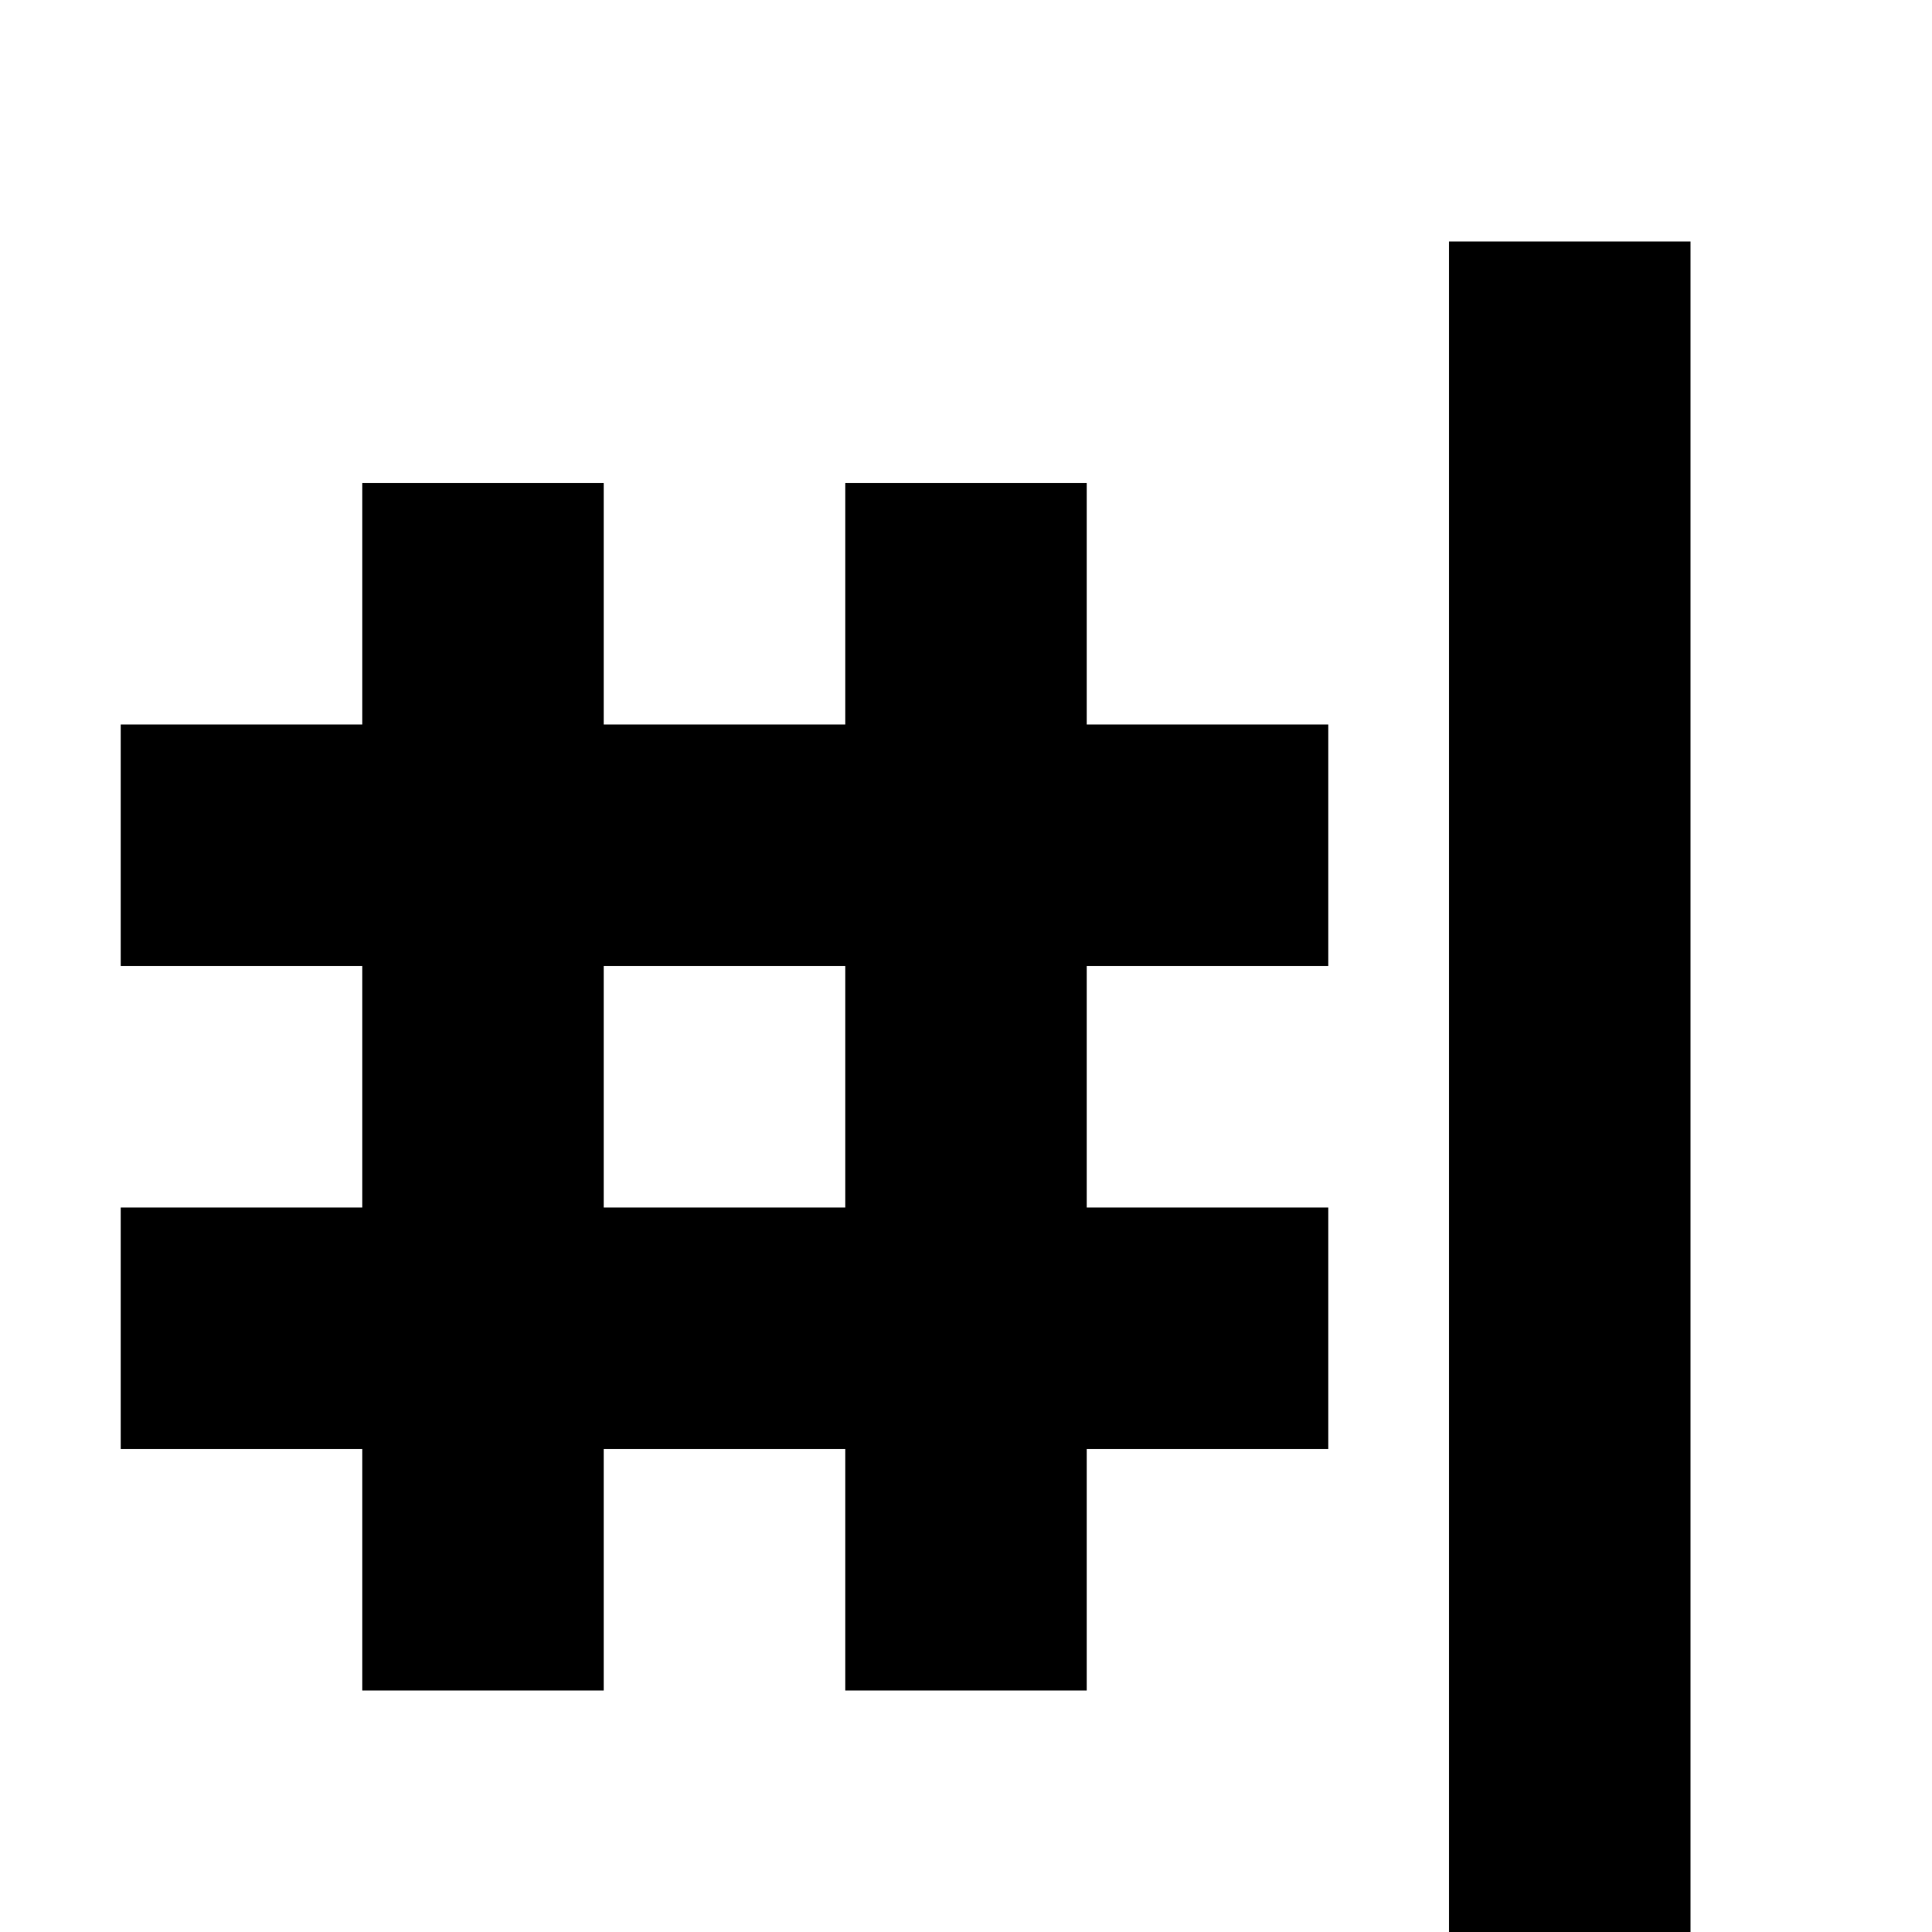
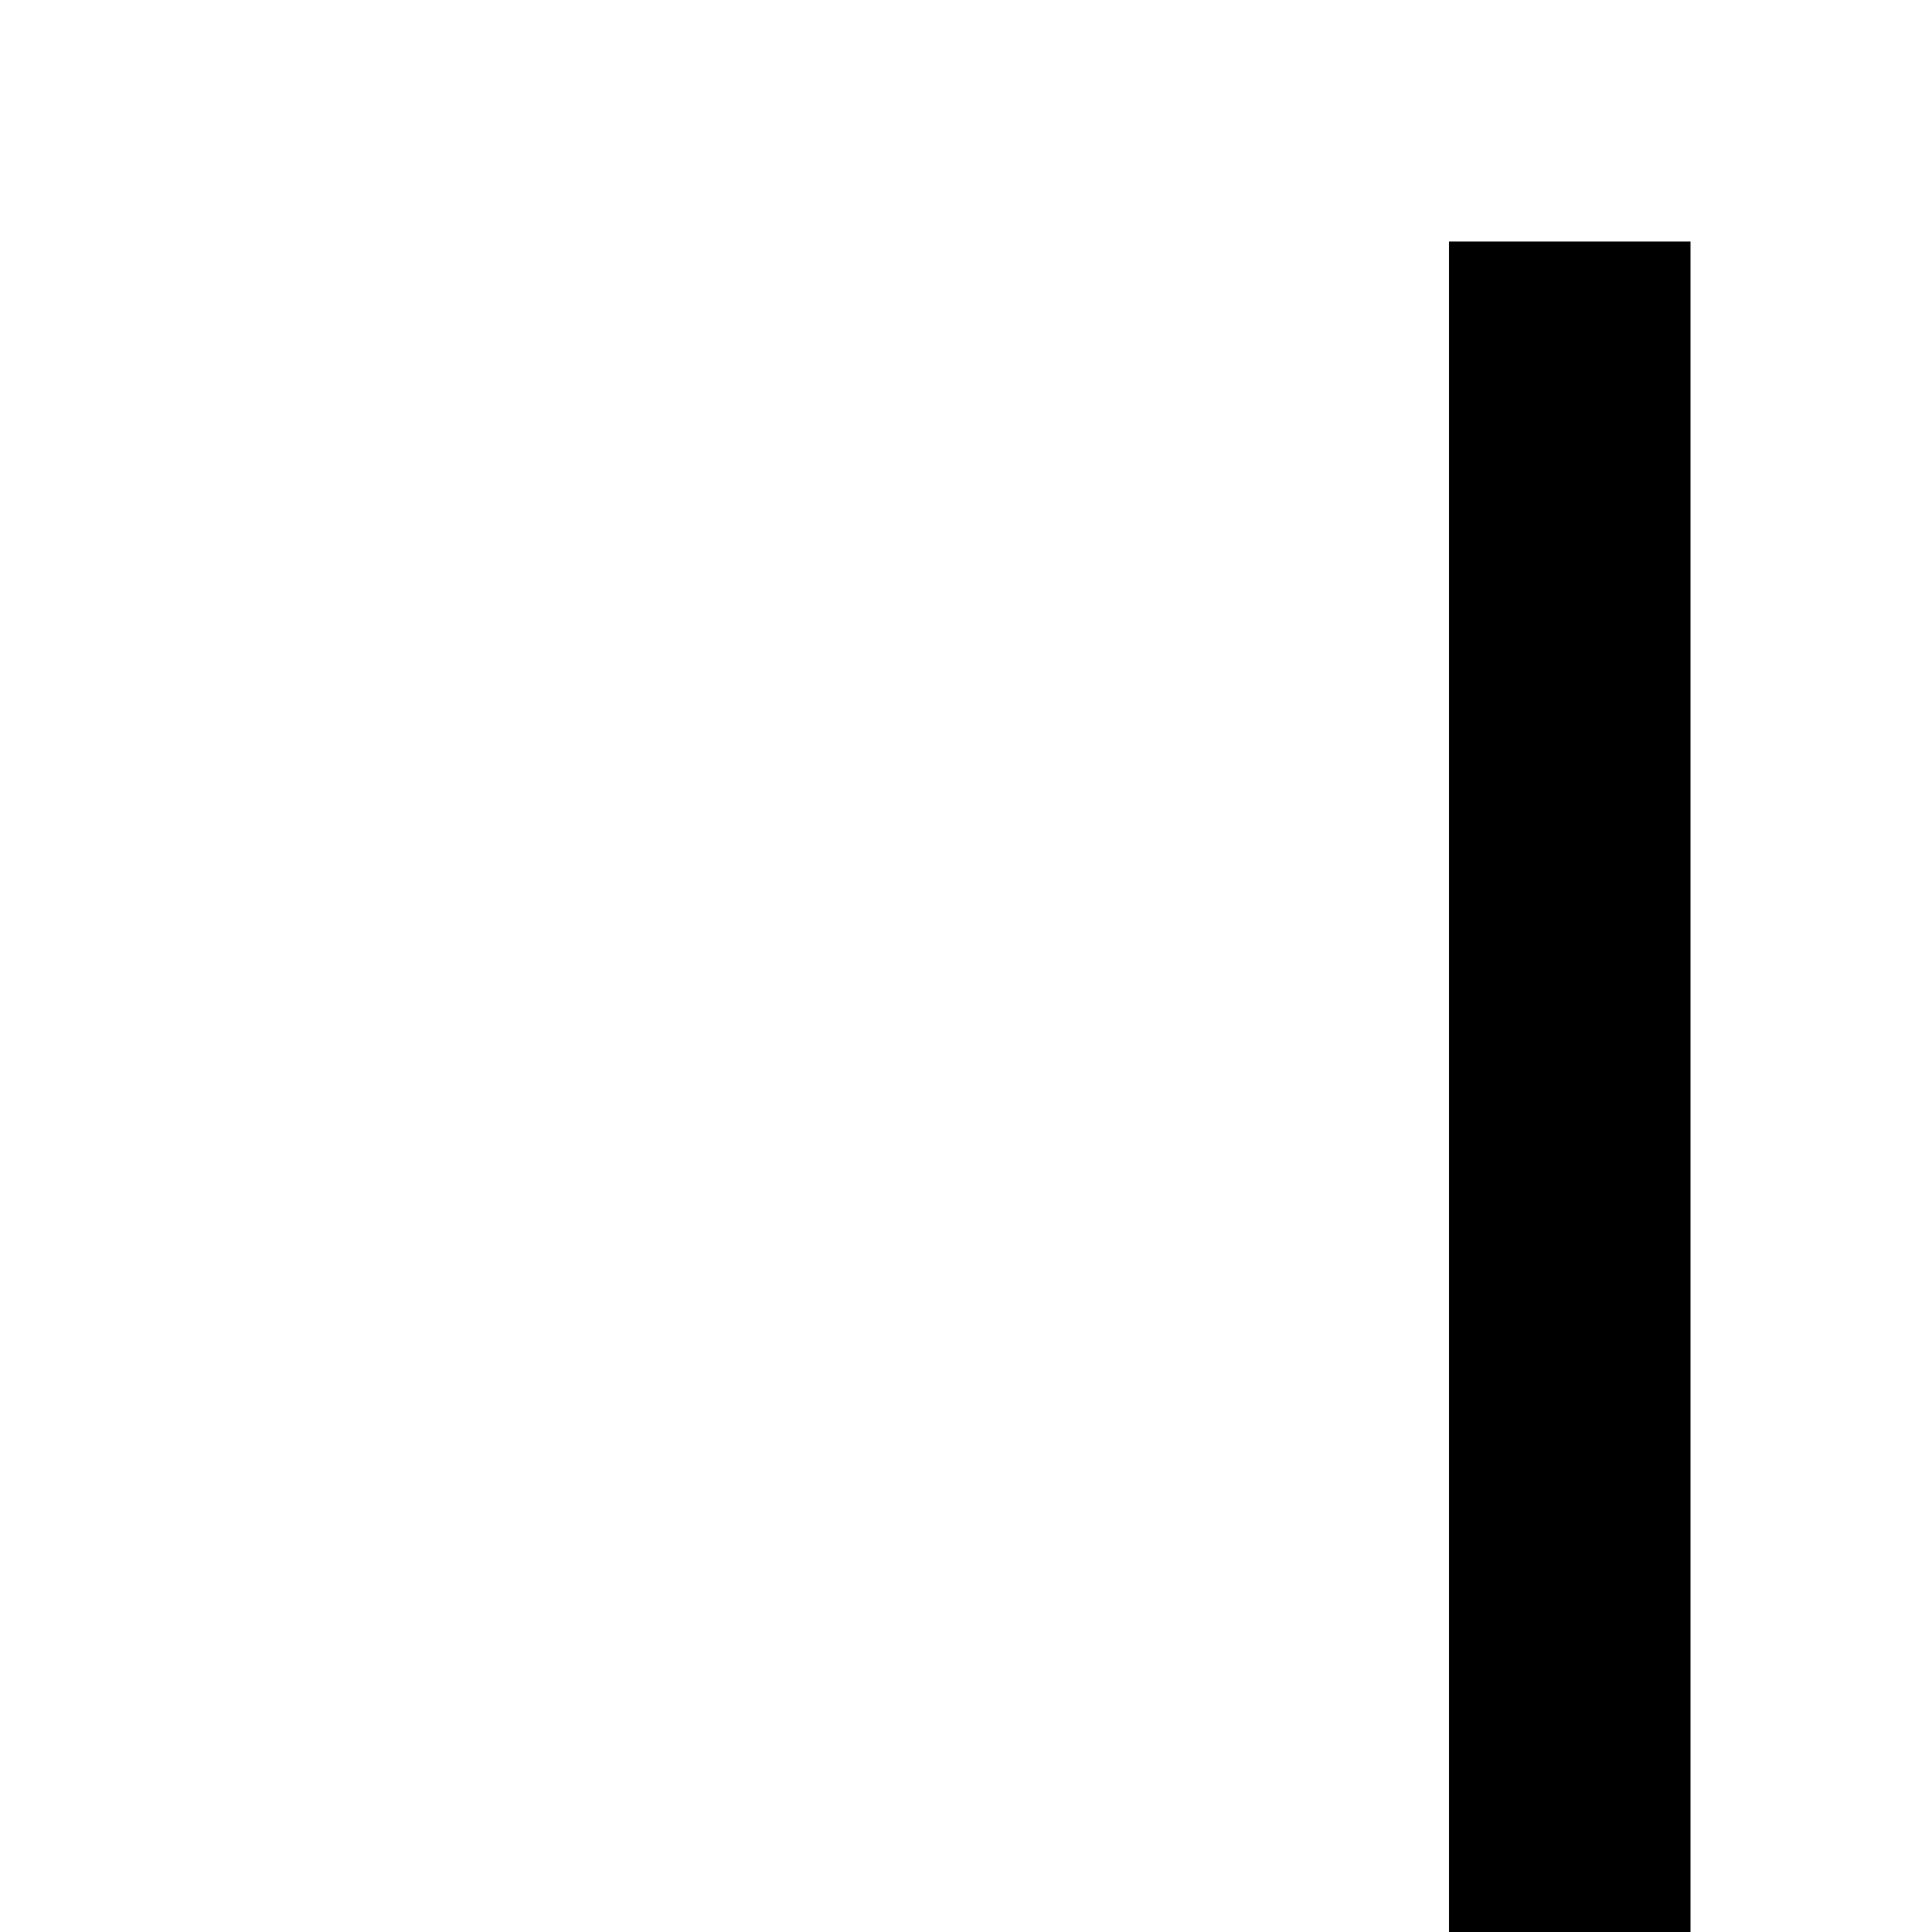
<svg xmlns="http://www.w3.org/2000/svg" version="1.0" width="512pt" height="512pt" viewBox="0 0 512 512" preserveAspectRatio="xMidYMid meet">
  <g transform="translate(0,512) scale(0.1,-0.1)" fill="#000000" stroke="none">
    <path d="M3840 2240 l0 -2240 320 0 320 0 0 2240 0 2240 -320 0 -320 0 0 -2240z" />
-     <path d="M960 3520 l0 -320 -320 0 -320 0 0 -320 0 -320 320 0 320 0 0 -320 0 -320 -320 0 -320 0 0 -320 0 -320 320 0 320 0 0 -320 0 -320 320 0 320 0 0 320 0 320 320 0 320 0 0 -320 0 -320 320 0 320 0 0 320 0 320 320 0 320 0 0 320 0 320 -320 0 -320 0 0 320 0 320 320 0 320 0 0 320 0 320 -320 0 -320 0 0 320 0 320 -320 0 -320 0 0 -320 0 -320 -320 0 -320 0 0 320 0 320 -320 0 -320 0 0 -320z m1280 -1280 l0 -320 -320 0 -320 0 0 320 0 320 320 0 320 0 0 -320z" />
  </g>
</svg>